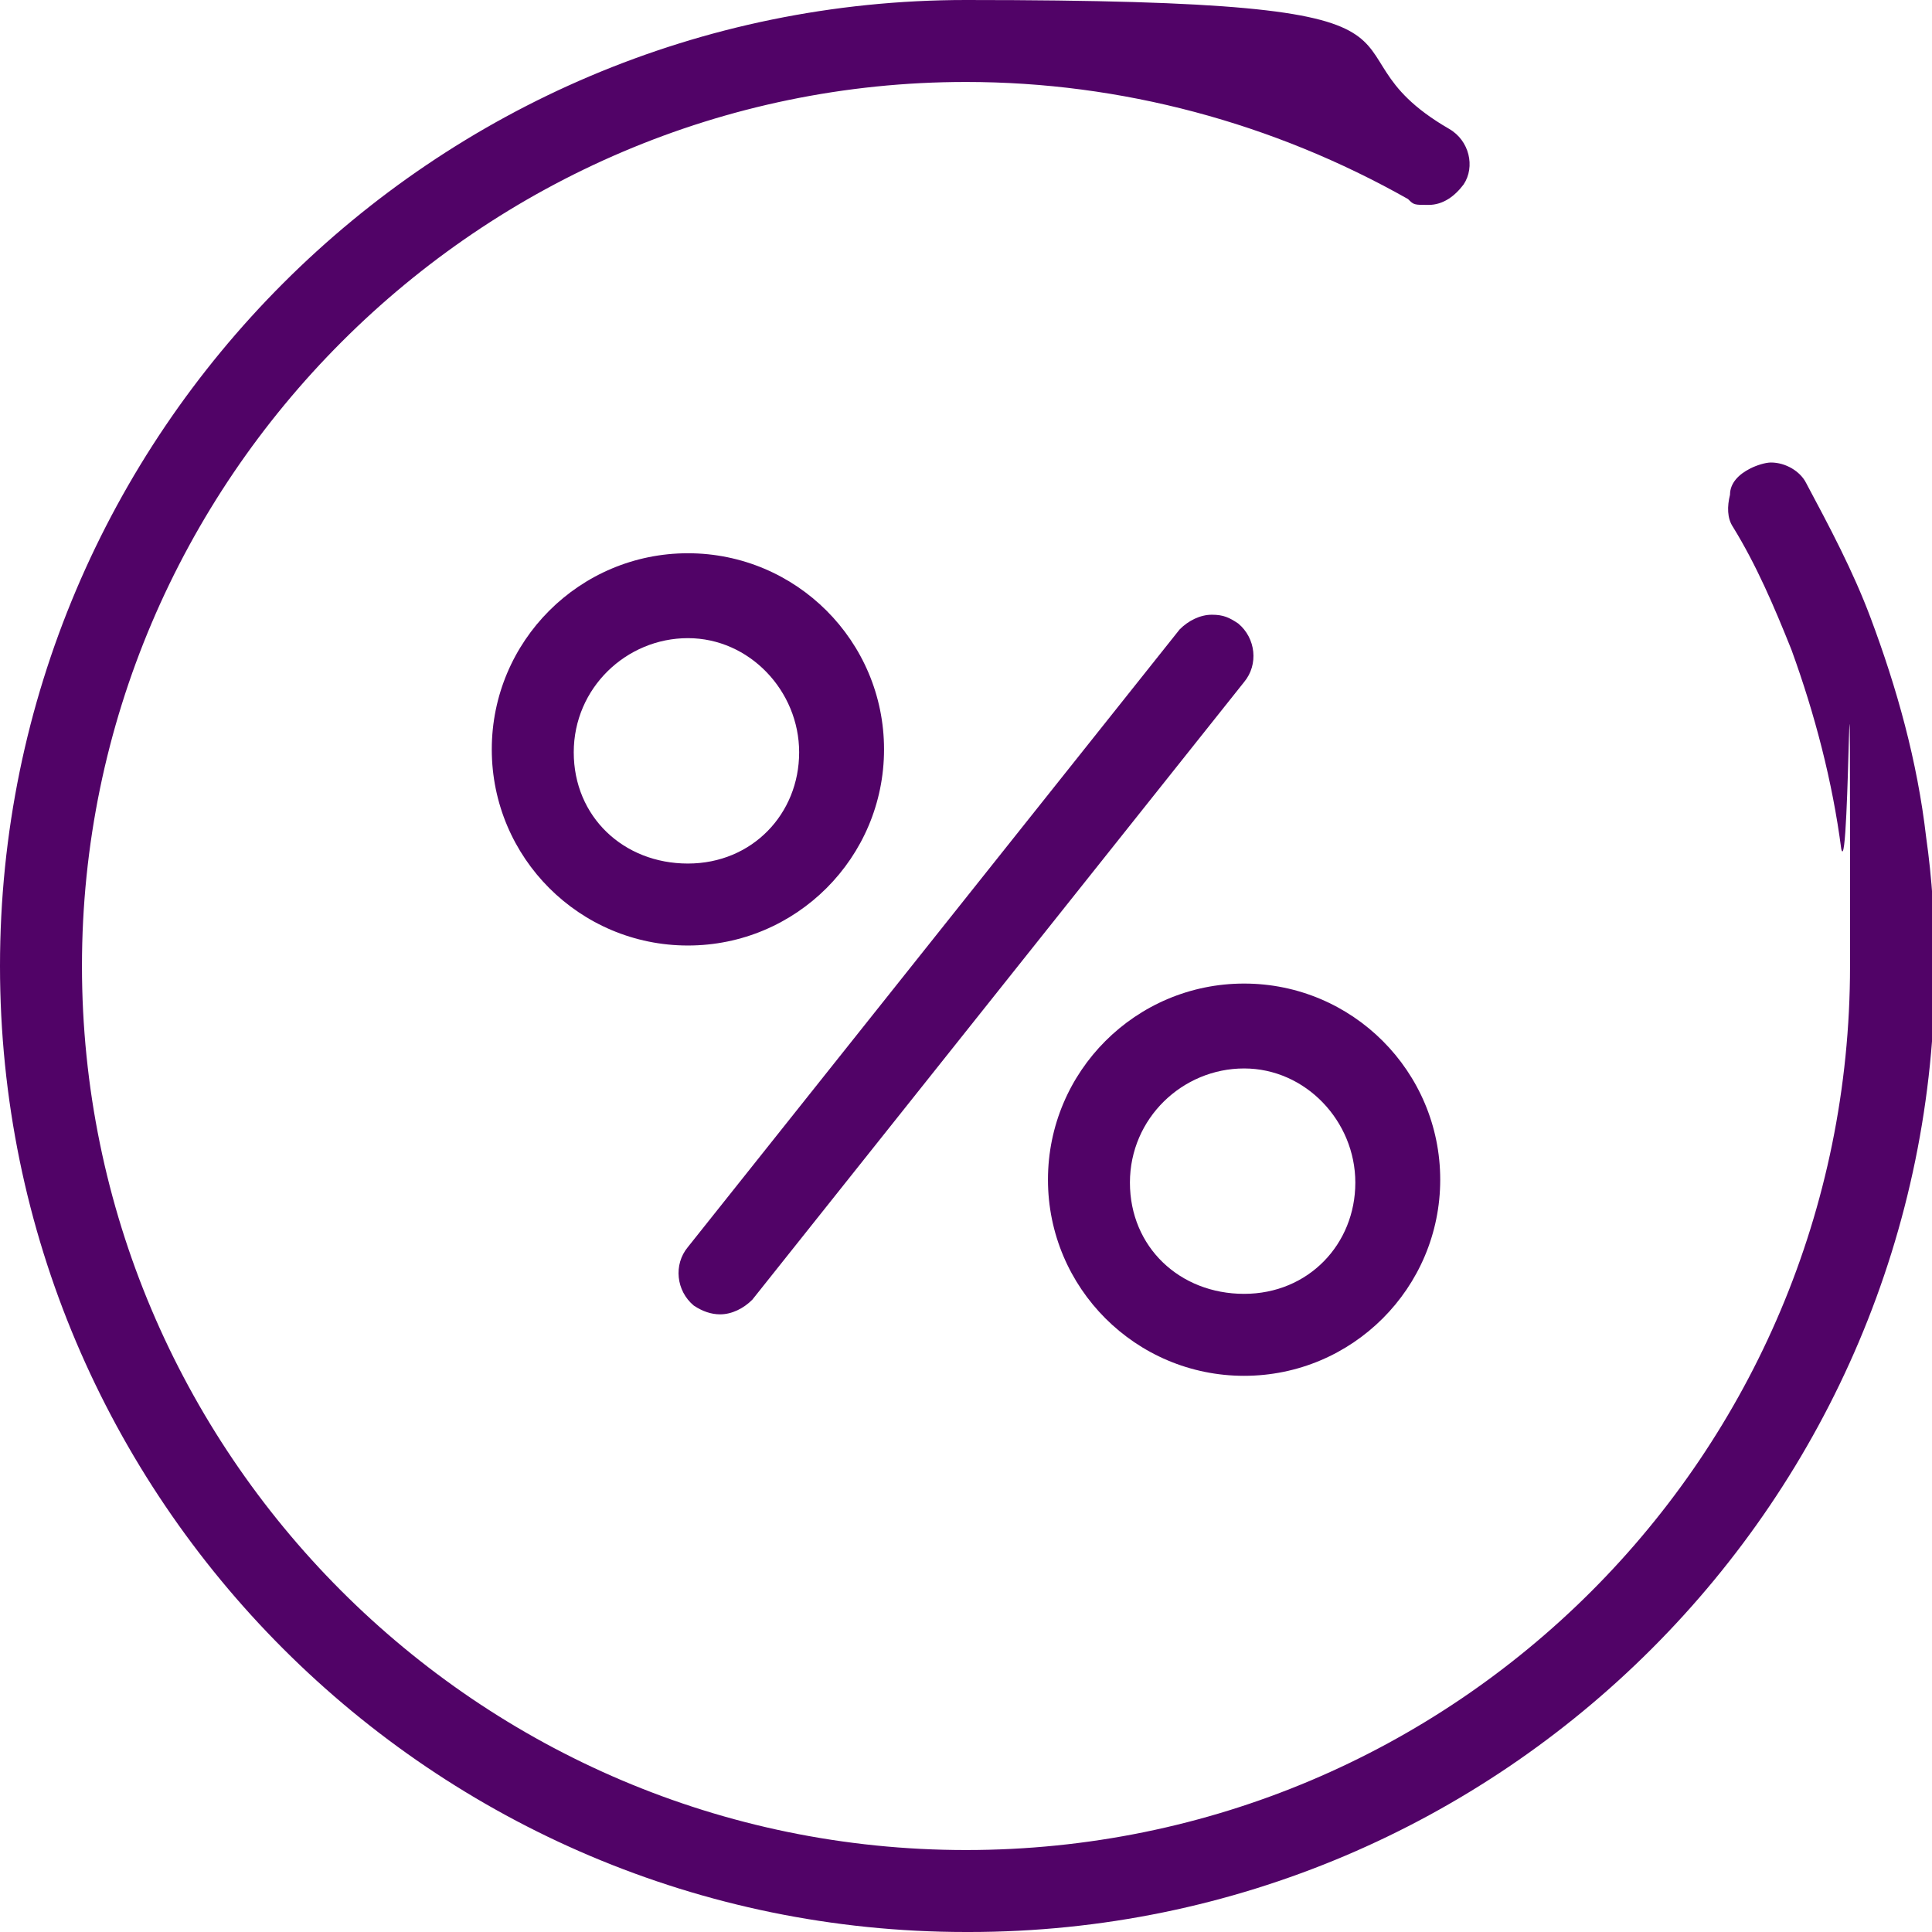
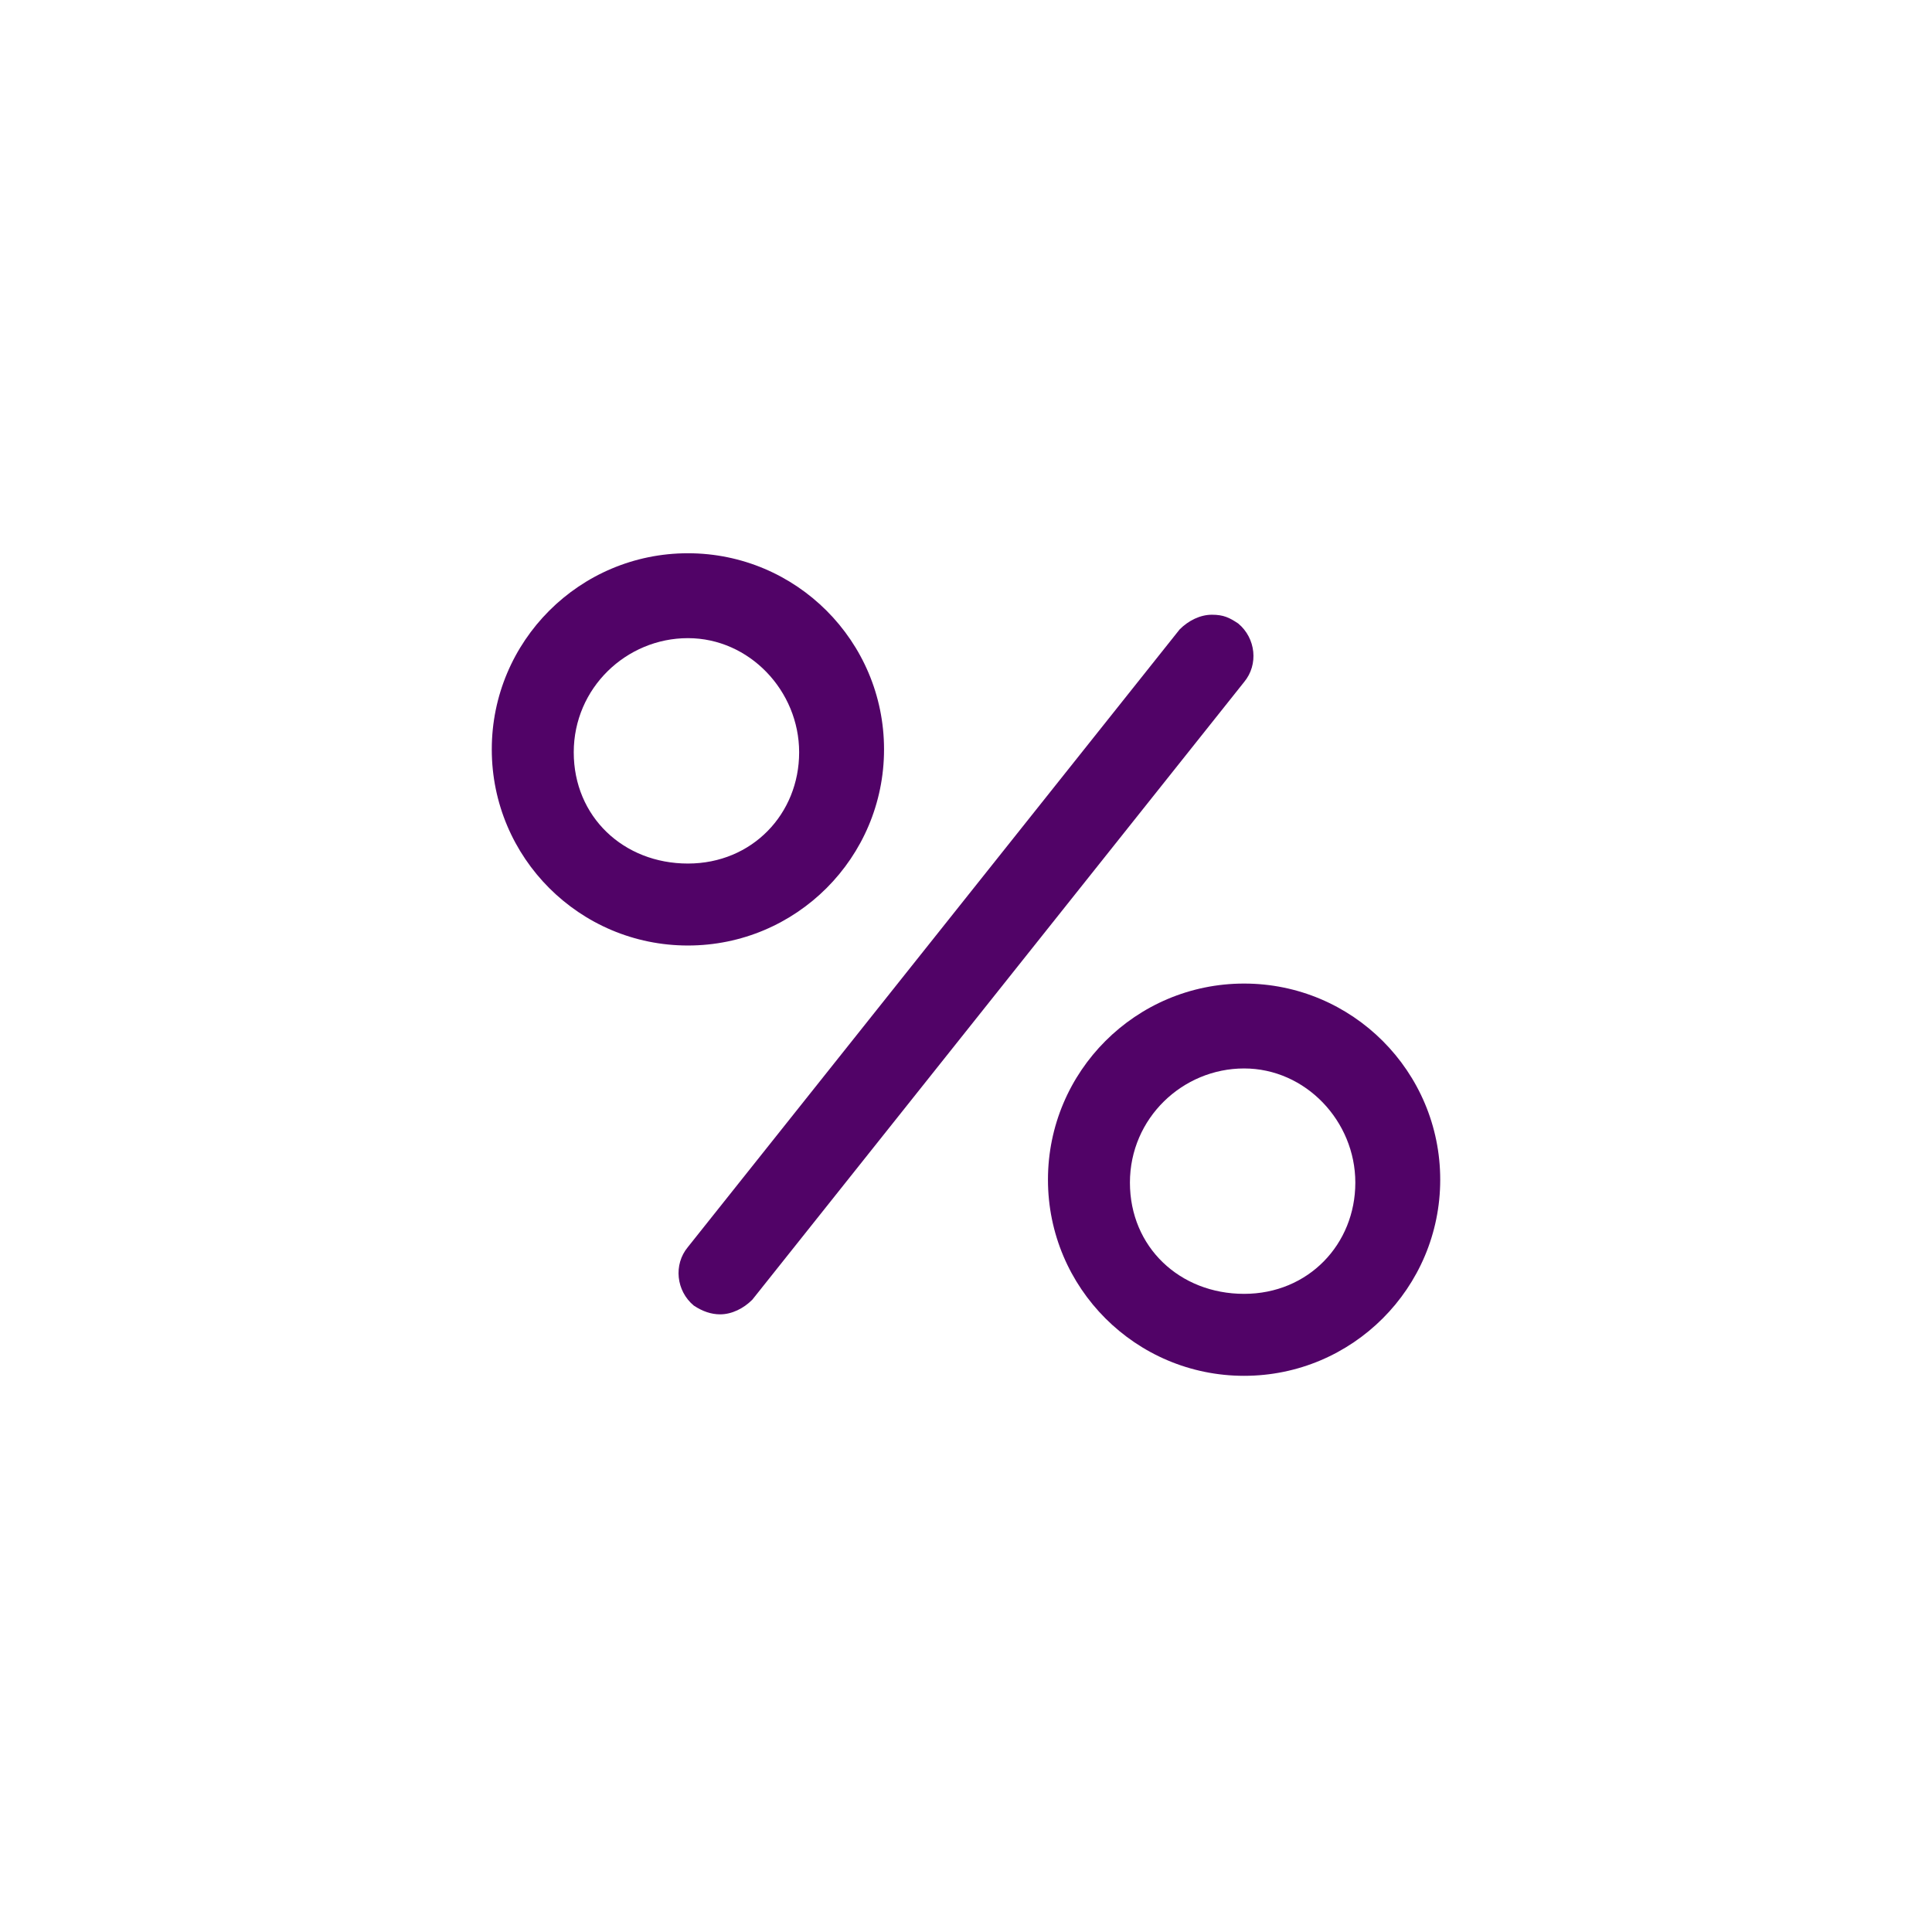
<svg xmlns="http://www.w3.org/2000/svg" version="1.1" viewBox="0 0 66 66">
  <g>
    <g id="Warstwa_1">
      <g>
        <path d="M24.6,44.9c-.3,0-.6-.1-.9-.3-.6-.5-.7-1.4-.2-2l16.8-21.1c.3-.3.7-.5,1.1-.5s.6.1.9.3c.6.5.7,1.4.2,2l-16.8,21.1c-.3.3-.7.5-1.1.5" fill="#510367" />
        <path d="M23.5,32.3c-3.7,0-6.7-3-6.7-6.7s3-6.7,6.7-6.7,6.7,3,6.7,6.7-3,6.7-6.7,6.7M23.5,21.8c-2.1,0-3.9,1.7-3.9,3.9s1.7,3.8,3.9,3.8,3.8-1.7,3.8-3.8-1.7-3.9-3.8-3.9" fill="#510367" />
        <path d="M42.5,47c-3.7,0-6.7-3-6.7-6.7s3-6.7,6.7-6.7,6.7,3,6.7,6.7-3,6.7-6.7,6.7M42.5,36.5c-2.1,0-3.9,1.7-3.9,3.9s1.7,3.8,3.9,3.8,3.8-1.7,3.8-3.8-1.7-3.9-3.8-3.9" fill="#510367" />
-         <path d="M33,66C14.8,66,0,51.2,0,33S14.8,0,33,0s11.5,1.5,16.5,4.4c.7.4.9,1.3.5,1.9-.3.4-.7.7-1.2.7s-.5,0-.7-.2c-4.6-2.6-9.8-4-15.1-4C16.4,2.8,2.8,16.4,2.8,33s13.5,30.2,30.2,30.2,30.2-13.5,30.2-30.2,0-2.7-.3-4c-.3-2.3-.9-4.6-1.7-6.8-.6-1.5-1.2-2.9-2-4.2-.2-.3-.2-.7-.1-1.1,0-.4.3-.7.7-.9.2-.1.5-.2.7-.2.5,0,1,.3,1.2.7.8,1.5,1.6,3,2.2,4.6.9,2.4,1.6,4.9,1.9,7.5.2,1.4.3,2.9.3,4.4,0,18.2-14.8,33-33,33" fill="#510367" />
      </g>
    </g>
  </g>
</svg>